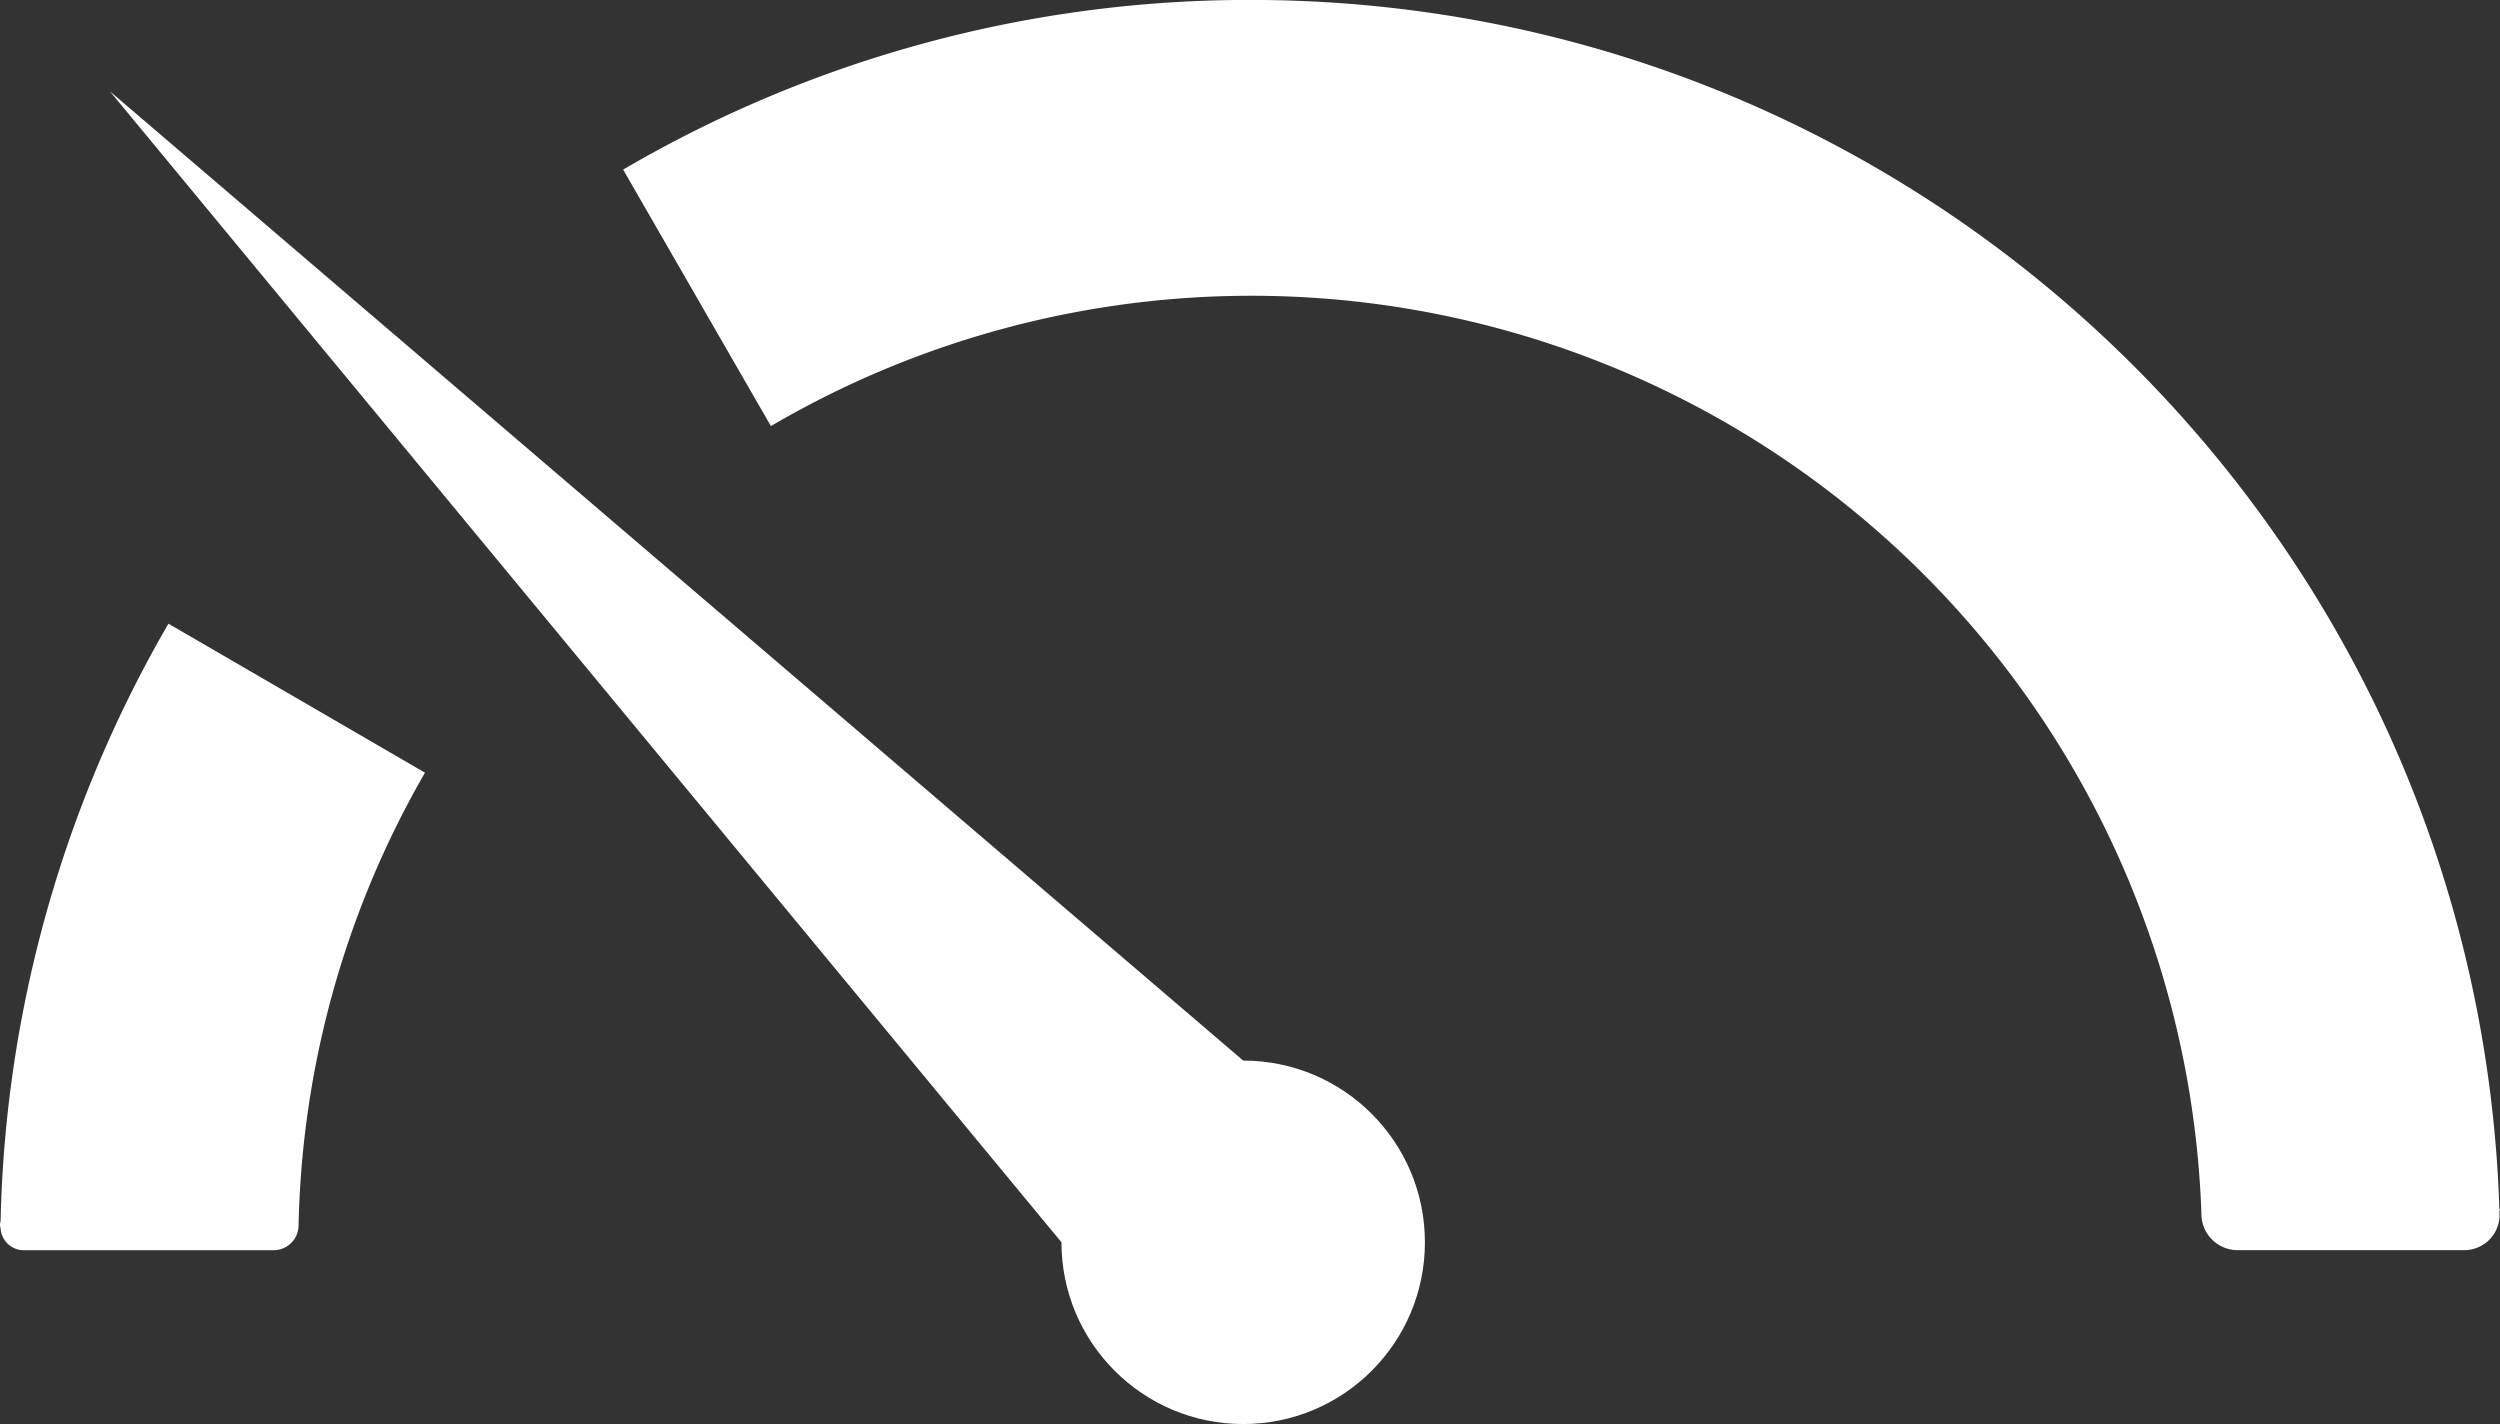
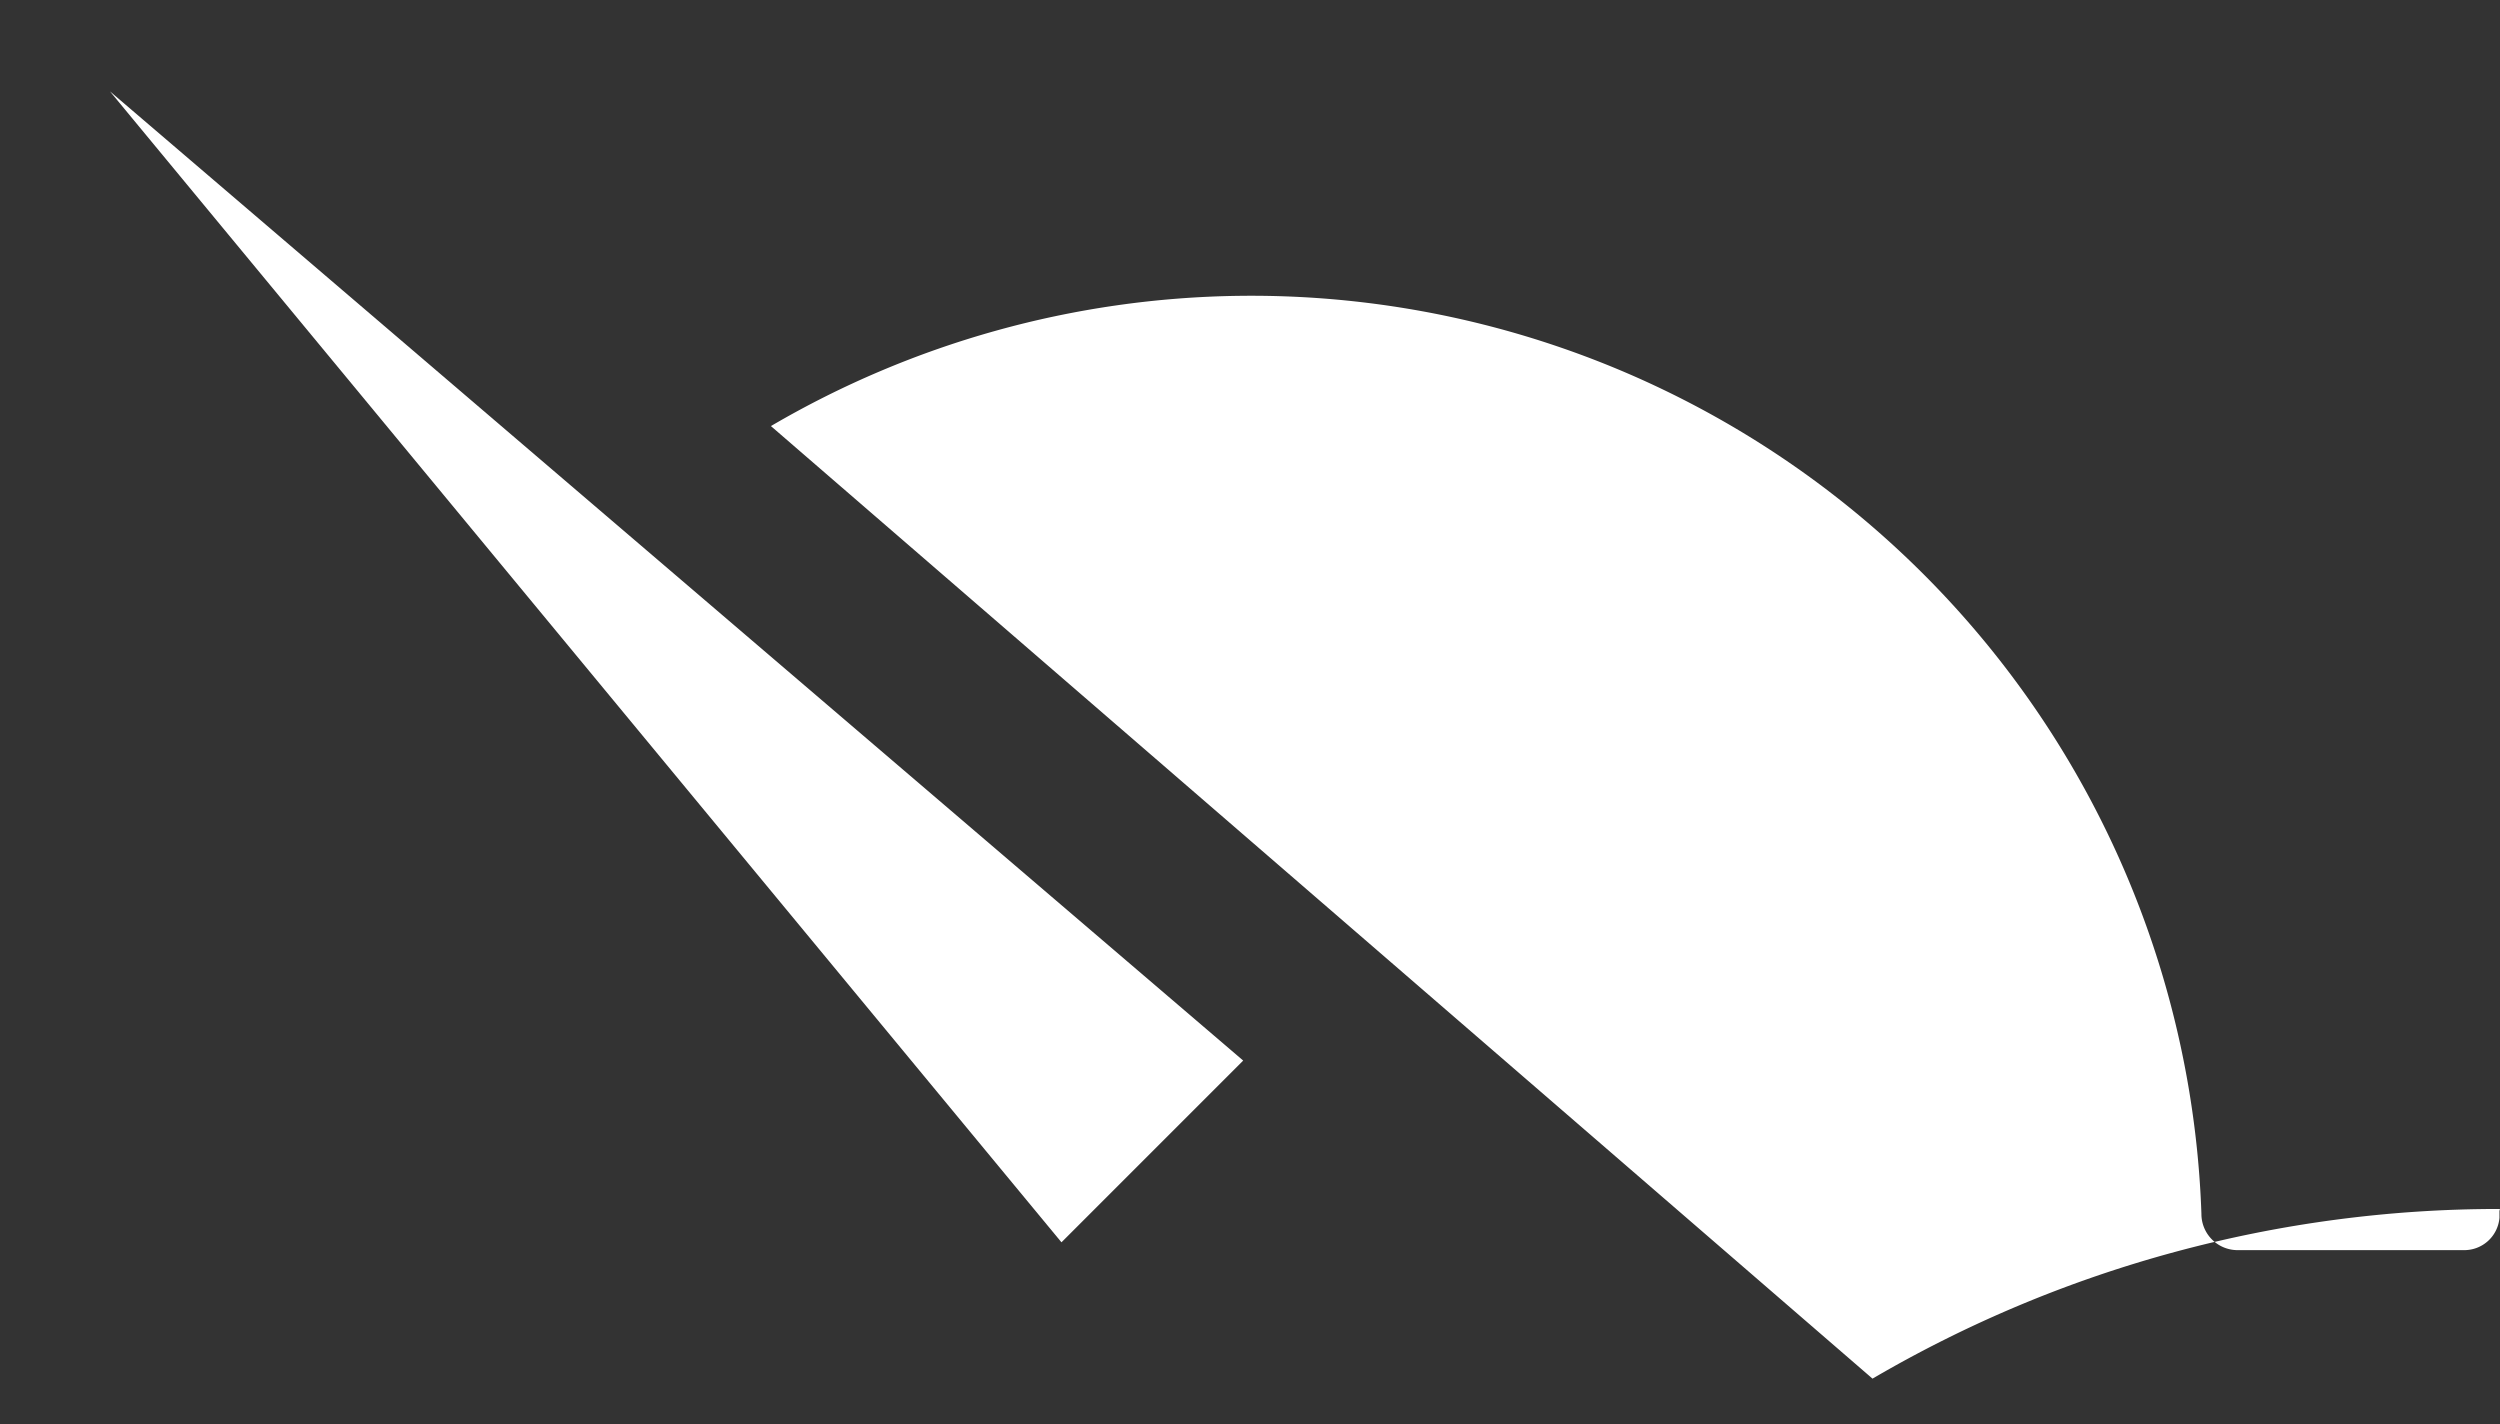
<svg xmlns="http://www.w3.org/2000/svg" id="Capa_1" data-name="Capa 1" viewBox="0 0 366.9 208.99">
  <rect x="0" y="0" width="366.9" height="208.99" fill="#333333" stroke="none" />
  <defs>
    <style>.cls-1{fill:#fff;}</style>
  </defs>
  <title>slower</title>
-   <circle class="cls-1" cx="182.45" cy="182.32" r="26.67" />
  <polygon class="cls-1" points="155.78 182.32 16.14 13.41 182.45 155.65 155.78 182.32" />
-   <path class="cls-1" d="M16.64,274.68a1.64,1.64,0,0,0,0,1.07,3.4,3.4,0,0,0,3.44,3.2H56.7a3.67,3.67,0,0,0,3.67-3.56v-0.12a138.61,138.61,0,0,1,18.55-66.4L41.27,187A182.47,182.47,0,0,0,16.64,274.68Z" transform="translate(-16.55 -95.47)" />
-   <path class="cls-1" d="M383.36,272.9c-3.2-98.5-84-177.44-183.36-177.44a181.91,181.91,0,0,0-92,24.9L129.69,158A139.52,139.52,0,0,1,339.63,273.61a5.31,5.31,0,0,0,5.33,5.33h33.19a5.18,5.18,0,0,0,5.22-4.74v-1.07C383.48,273,383.48,273,383.36,272.9Z" transform="translate(-16.55 -95.47)" />
+   <path class="cls-1" d="M383.36,272.9a181.91,181.91,0,0,0-92,24.9L129.69,158A139.52,139.52,0,0,1,339.63,273.61a5.31,5.31,0,0,0,5.33,5.33h33.19a5.18,5.18,0,0,0,5.22-4.74v-1.07C383.48,273,383.48,273,383.36,272.9Z" transform="translate(-16.55 -95.47)" />
</svg>